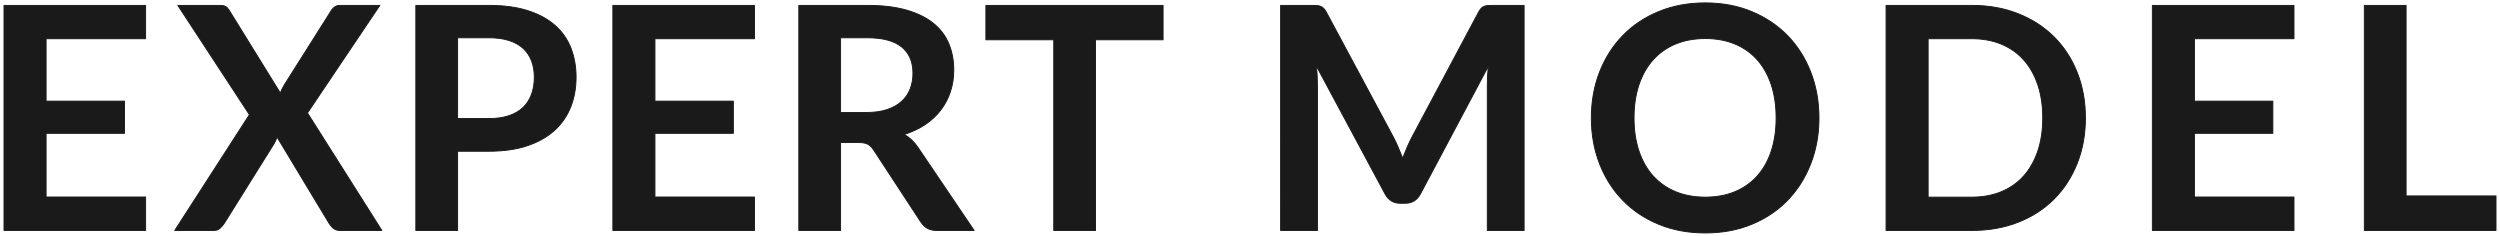
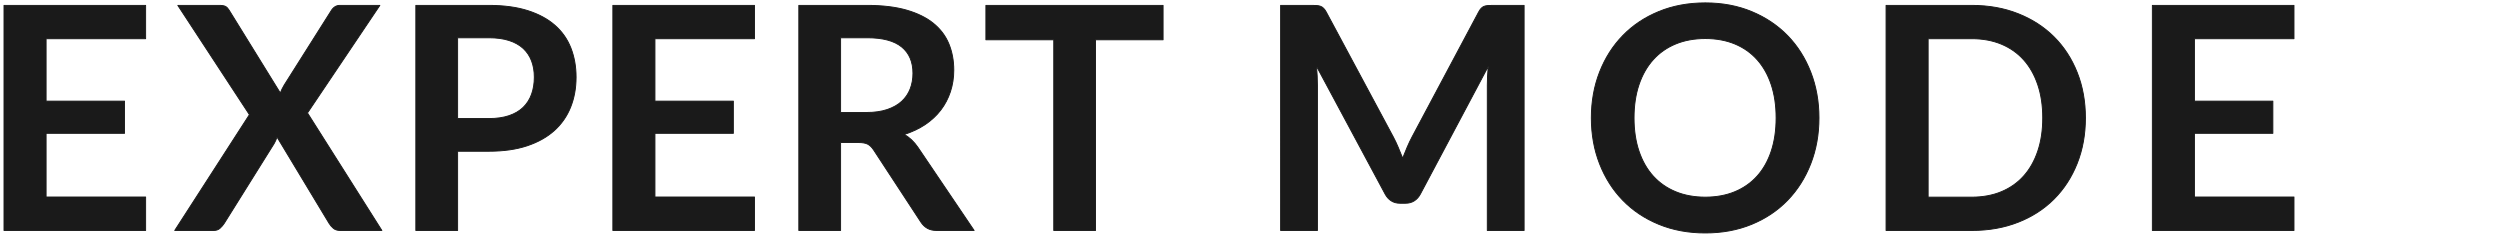
<svg xmlns="http://www.w3.org/2000/svg" id="_ボタン" data-name="ボタン" viewBox="0 0 530 50">
  <defs>
    <style>
      .cls-1 {
        fill: #1a1a1a;
        stroke: #1a1a1a;
        stroke-linecap: round;
        stroke-linejoin: round;
        stroke-width: .2px;
      }
    </style>
  </defs>
  <path class="cls-1" d="m30.872,1.141v7.062H9.771v13.233h16.624v6.831H9.771v13.497h21.101v7.095H.849V1.141h30.022Z" />
  <path class="cls-1" d="m52.875,24.307L37.699,1.141h8.823c.614,0,1.059.083,1.333.248s.521.435.741.808l10.831,17.523c.109-.286.23-.566.362-.842.131-.275.285-.555.46-.842l9.909-15.675c.482-.813,1.108-1.221,1.876-1.221h8.493l-15.341,22.803,15.769,24.915h-8.855c-.592,0-1.07-.154-1.432-.462-.362-.308-.664-.66-.905-1.056l-11.028-18.282c-.088.264-.187.511-.296.742-.11.231-.219.446-.329.644l-10.567,16.896c-.242.375-.538.721-.889,1.04-.351.319-.79.479-1.316.479h-8.296l15.834-24.552Z" />
  <path class="cls-1" d="m97.012,32.062v16.797h-8.855V1.141h15.505c3.182,0,5.937.374,8.263,1.122,2.326.748,4.247,1.793,5.761,3.135,1.514,1.342,2.633,2.948,3.358,4.818.724,1.87,1.086,3.916,1.086,6.138,0,2.31-.384,4.427-1.152,6.352-.769,1.926-1.921,3.581-3.457,4.967-1.537,1.386-3.457,2.464-5.761,3.234-2.304.77-5.003,1.155-8.098,1.155h-6.649Zm0-6.93h6.649c1.624,0,3.04-.203,4.247-.61,1.207-.407,2.206-.99,2.996-1.749.79-.759,1.382-1.683,1.777-2.772.395-1.089.593-2.304.593-3.646,0-1.276-.198-2.431-.593-3.465-.395-1.034-.987-1.914-1.777-2.64-.791-.726-1.789-1.281-2.996-1.667-1.207-.385-2.623-.577-4.247-.577h-6.649v17.127Z" />
  <path class="cls-1" d="m159.948,1.141v7.062h-21.101v13.233h16.624v6.831h-16.624v13.497h21.101v7.095h-30.022V1.141h30.022Z" />
  <path class="cls-1" d="m178.205,30.214v18.645h-8.855V1.141h14.518c3.248,0,6.029.336,8.345,1.007,2.315.671,4.213,1.612,5.695,2.822,1.481,1.21,2.568,2.656,3.259,4.339.691,1.683,1.037,3.537,1.037,5.561,0,1.606-.236,3.124-.708,4.554-.472,1.43-1.152,2.728-2.041,3.894-.889,1.166-1.987,2.189-3.292,3.069-1.306.88-2.793,1.584-4.46,2.112,1.119.638,2.084,1.551,2.896,2.739l11.917,17.622h-7.966c-.769,0-1.421-.154-1.959-.462-.538-.308-.993-.748-1.366-1.32l-10.007-15.279c-.374-.572-.785-.979-1.234-1.221-.45-.242-1.114-.363-1.992-.363h-3.786Zm0-6.369h5.53c1.667,0,3.122-.209,4.362-.627,1.24-.417,2.26-.995,3.062-1.732.801-.737,1.399-1.611,1.794-2.624.395-1.011.593-2.123.593-3.333,0-2.42-.796-4.279-2.387-5.577-1.591-1.298-4.022-1.947-7.292-1.947h-5.662v15.84Z" />
  <path class="cls-1" d="m246.572,1.141v7.293h-14.32v40.425h-8.855V8.434h-14.386V1.141h37.561Z" />
  <path class="cls-1" d="m296.428,31.254c.317.759.63,1.524.938,2.293.308-.792.626-1.573.955-2.343.329-.77.68-1.507,1.054-2.211l14.089-26.433c.176-.33.356-.594.543-.792s.396-.341.626-.429c.23-.088.488-.143.773-.165.285-.021.626-.033,1.021-.033h6.683v47.718h-7.802v-30.822c0-.572.017-1.199.05-1.881.032-.682.082-1.375.147-2.079l-14.386,27.06c-.329.616-.757,1.094-1.283,1.435-.527.342-1.142.512-1.844.512h-1.218c-.703,0-1.317-.17-1.844-.512-.527-.341-.955-.819-1.284-1.435l-14.583-27.159c.087.726.147,1.436.181,2.129.033.693.05,1.336.05,1.93v30.822h-7.802V1.141h6.683c.395,0,.734.011,1.021.033.284.022.543.077.773.165.23.088.444.231.642.429s.384.462.56.792l14.222,26.499c.373.704.719,1.436,1.037,2.195Z" />
  <path class="cls-1" d="m385.622,25c0,3.498-.582,6.738-1.745,9.719-1.163,2.981-2.798,5.56-4.905,7.738-2.106,2.178-4.642,3.878-7.604,5.099-2.963,1.221-6.244,1.832-9.844,1.832s-6.886-.611-9.859-1.832c-2.974-1.221-5.52-2.921-7.637-5.099-2.118-2.178-3.759-4.757-4.922-7.738-1.163-2.981-1.744-6.221-1.744-9.719,0-3.498.581-6.737,1.744-9.719,1.163-2.981,2.804-5.561,4.922-7.739,2.117-2.178,4.663-3.878,7.637-5.099,2.974-1.221,6.26-1.832,9.859-1.832s6.881.616,9.844,1.848c2.962,1.232,5.497,2.932,7.604,5.098,2.107,2.167,3.742,4.741,4.905,7.722,1.163,2.981,1.745,6.22,1.745,9.719Zm-9.086,0c0-2.618-.346-4.967-1.037-7.046-.691-2.079-1.685-3.844-2.979-5.296-1.295-1.452-2.869-2.563-4.724-3.333-1.854-.77-3.945-1.155-6.271-1.155s-4.422.385-6.287,1.155c-1.866.77-3.451,1.881-4.757,3.333-1.307,1.452-2.311,3.218-3.013,5.296-.702,2.079-1.053,4.428-1.053,7.046,0,2.618.351,4.966,1.053,7.045.702,2.079,1.706,3.839,3.013,5.28,1.306,1.441,2.891,2.547,4.757,3.316,1.865.77,3.961,1.155,6.287,1.155s4.417-.385,6.271-1.155c1.854-.77,3.429-1.875,4.724-3.316,1.295-1.441,2.288-3.201,2.979-5.28.691-2.079,1.037-4.427,1.037-7.045Z" />
  <path class="cls-1" d="m442.113,25c0,3.498-.582,6.71-1.745,9.636-1.163,2.926-2.798,5.445-4.905,7.557-2.106,2.112-4.642,3.751-7.604,4.917-2.962,1.166-6.243,1.749-9.843,1.749h-18.171V1.141h18.171c3.6,0,6.881.589,9.843,1.766,2.963,1.177,5.498,2.816,7.604,4.917,2.107,2.101,3.742,4.615,4.905,7.54,1.163,2.926,1.745,6.138,1.745,9.636Zm-9.053,0c0-2.618-.352-4.967-1.054-7.046-.703-2.079-1.701-3.839-2.996-5.28-1.295-1.441-2.869-2.546-4.724-3.316-1.854-.77-3.945-1.155-6.271-1.155h-9.25v33.594h9.25c2.326,0,4.417-.385,6.271-1.155,1.854-.77,3.429-1.875,4.724-3.316,1.295-1.441,2.293-3.201,2.996-5.28.702-2.079,1.054-4.427,1.054-7.045Z" />
-   <path class="cls-1" d="m486.323,1.141v7.062h-21.102v13.233h16.624v6.831h-16.624v13.497h21.102v7.095h-30.022V1.141h30.022Z" />
-   <path class="cls-1" d="m510.09,41.533h19.061v7.326h-27.915V1.141h8.854v40.392Z" />
+   <path class="cls-1" d="m486.323,1.141v7.062h-21.102v13.233h16.624v6.831h-16.624v13.497h21.102v7.095h-30.022V1.141h30.022" />
</svg>